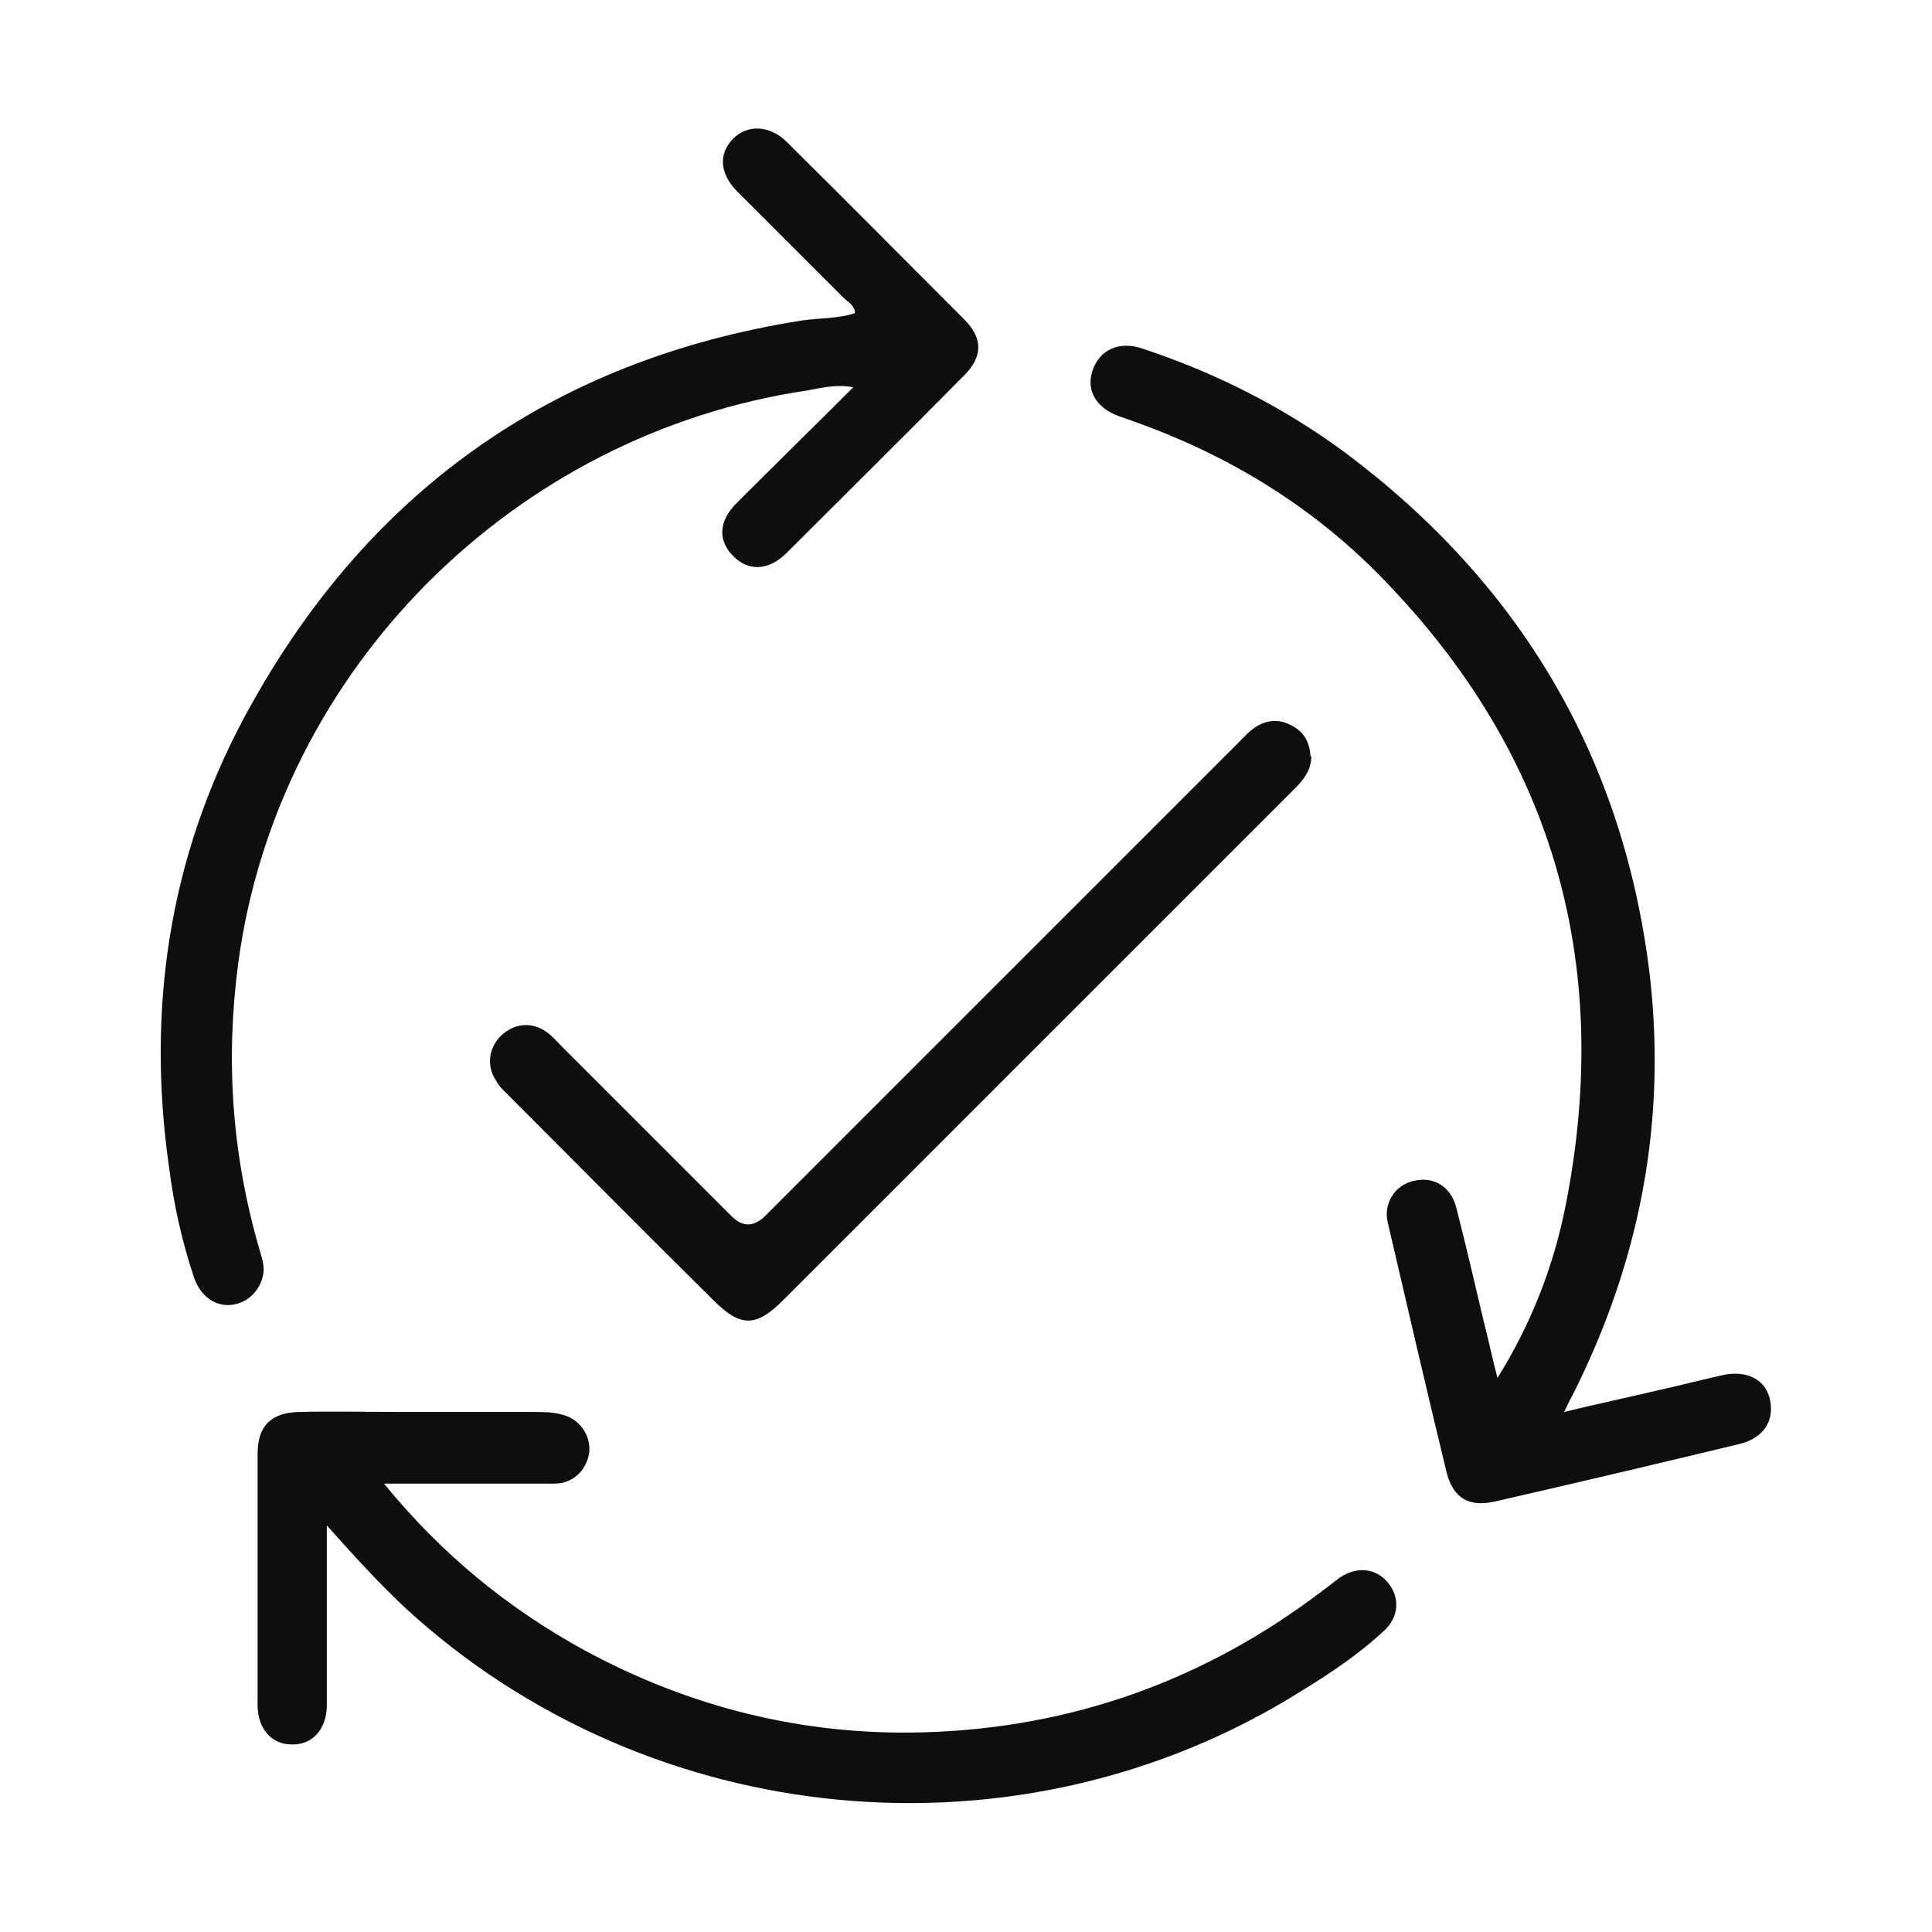
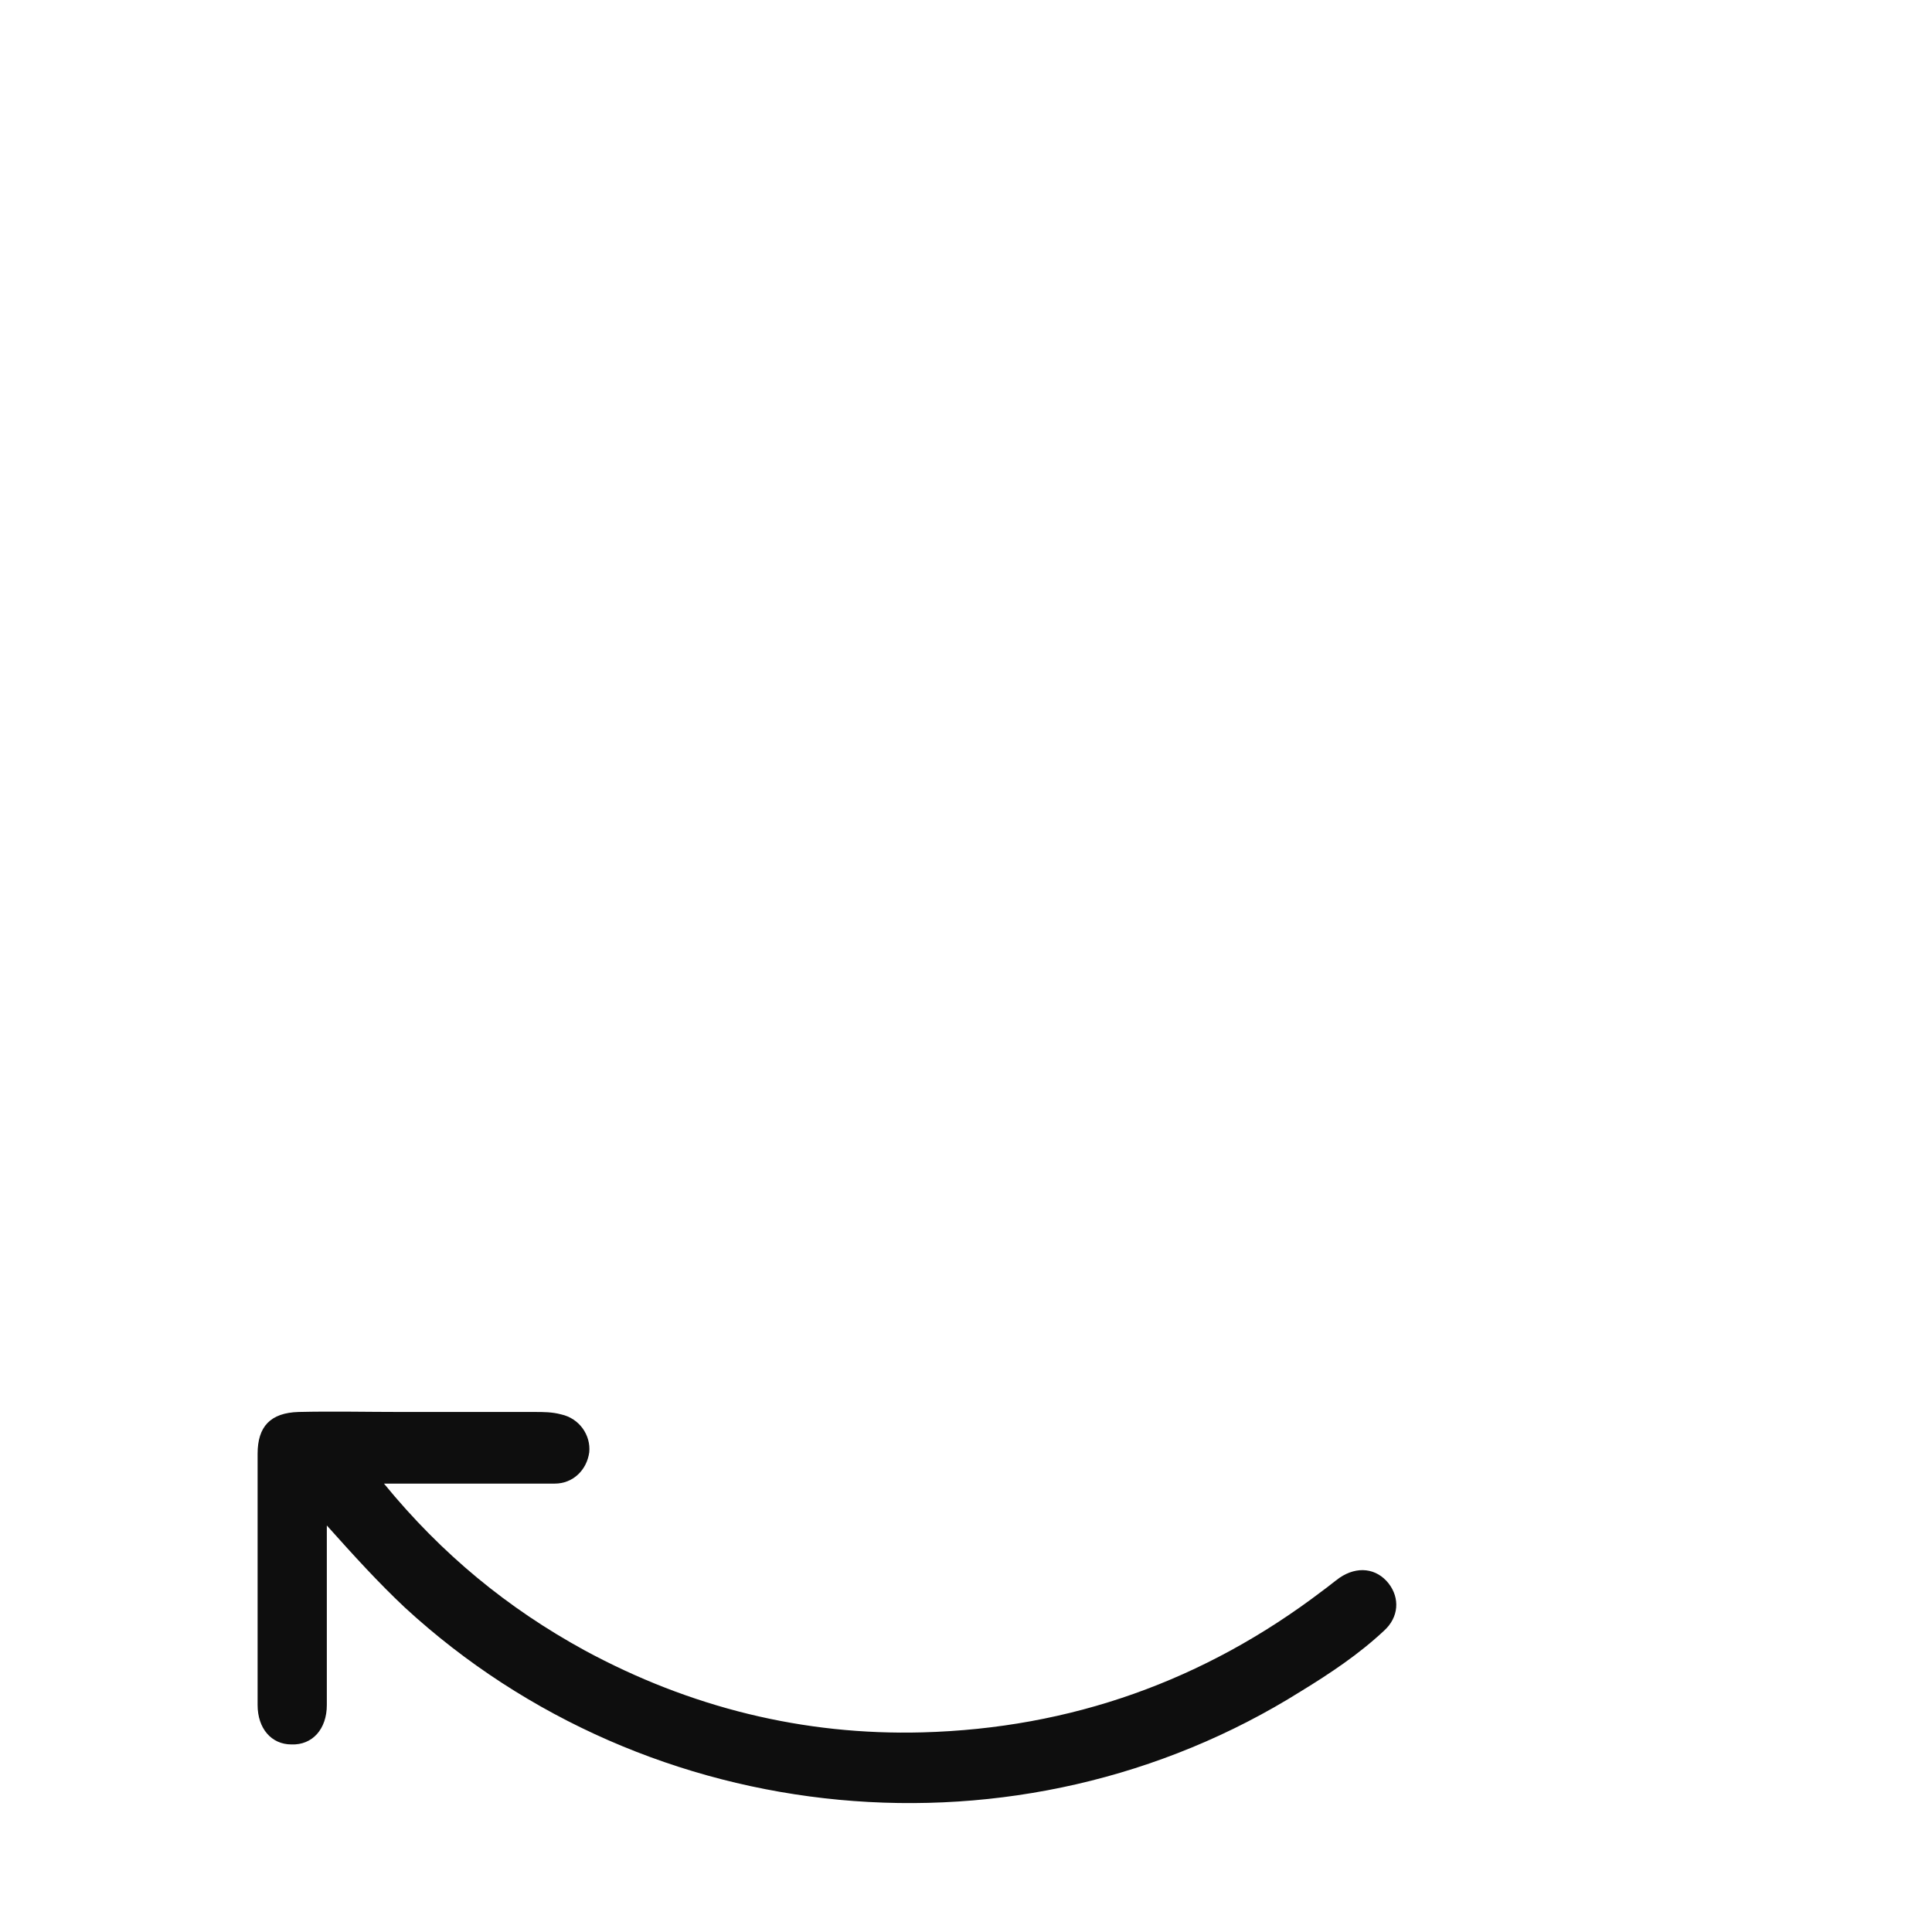
<svg xmlns="http://www.w3.org/2000/svg" id="Livello_1" width="8.47mm" height="8.47mm" viewBox="0 0 24 24">
  <defs>
    <style>.cls-1{fill:#0e0e0e;stroke-width:0px;}</style>
  </defs>
-   <path class="cls-1" d="M10.62,3.87c-.02-.09-.09-.12-.14-.17-.44-.44-.88-.88-1.32-1.32-.22-.22-.24-.47-.05-.66.18-.18.46-.16.66.04.74.73,1.47,1.47,2.21,2.21.23.23.23.46,0,.69-.73.74-1.47,1.47-2.21,2.21-.22.22-.47.23-.66.04-.19-.19-.19-.43.04-.66.47-.47.95-.94,1.45-1.44-.22-.04-.4.01-.57.04-3.65.54-6.58,3.47-7.07,7.11-.16,1.2-.08,2.38.26,3.55.03.11.07.21.05.32-.04.21-.2.36-.4.38-.2.02-.38-.11-.46-.34-.15-.45-.25-.9-.31-1.37-.28-1.96,0-3.84.93-5.58,1.49-2.78,3.81-4.45,6.94-4.94.21-.03.44-.02.65-.09Z" />
-   <path class="cls-1" d="M18.6,17.12c.42-.67.7-1.39.85-2.15.6-3.05-.18-5.7-2.39-7.9-.85-.84-1.86-1.44-2.99-1.84-.06-.02-.11-.04-.17-.06-.28-.1-.41-.32-.33-.56.08-.26.33-.38.62-.28.91.3,1.76.73,2.53,1.3,2.16,1.62,3.44,3.77,3.77,6.45.22,1.85-.12,3.6-.96,5.26-.03.05-.05.1-.1.2.41-.1.79-.18,1.17-.27.27-.06.54-.13.81-.19.3-.06.53.06.58.32.05.26-.09.47-.39.54-1,.24-2.01.48-3.02.71-.33.08-.53-.04-.61-.36-.25-1.03-.49-2.07-.73-3.1-.06-.24.09-.47.32-.52.24-.06.46.06.53.33.12.47.23.94.34,1.41.06.23.11.47.17.7Z" />
-   <path class="cls-1" d="M4.77,18.43c.72.88,1.54,1.55,2.49,2.07,1.31.71,2.72,1.06,4.2,1.02,1.84-.05,3.5-.64,4.97-1.76.07-.05.14-.11.21-.16.22-.15.46-.12.61.07.14.18.13.42-.06.59-.31.29-.67.53-1.03.75-3.49,2.19-8.1,1.75-11.13-1.04-.33-.31-.63-.64-.97-1.02,0,.33,0,.61,0,.89,0,.45,0,.89,0,1.34,0,.3-.18.5-.44.49-.25,0-.42-.2-.42-.49,0-1.04,0-2.08,0-3.12,0-.34.16-.51.51-.52.42-.01.85,0,1.28,0,.55,0,1.1,0,1.65,0,.11,0,.22,0,.33.03.23.05.37.26.35.47-.03.22-.2.39-.43.39-.6,0-1.2,0-1.8,0-.08,0-.16,0-.29,0Z" />
-   <path class="cls-1" d="M16.29,9.39c0,.17-.09.29-.2.4-.52.52-1.05,1.05-1.57,1.57-1.6,1.6-3.19,3.19-4.79,4.79-.34.34-.53.34-.87,0-.85-.84-1.69-1.69-2.53-2.53-.06-.06-.13-.12-.17-.2-.12-.18-.09-.41.07-.56.16-.15.38-.17.56-.04.07.05.13.12.19.18.7.7,1.41,1.41,2.11,2.11q.2.2.41,0c1.96-1.96,3.93-3.93,5.89-5.89.07-.07.13-.14.21-.19.14-.09.29-.1.44-.02.16.08.23.21.24.39Z" />
+   <path class="cls-1" d="M4.77,18.43c.72.88,1.54,1.55,2.49,2.07,1.31.71,2.72,1.06,4.2,1.02,1.84-.05,3.5-.64,4.97-1.76.07-.05.14-.11.21-.16.22-.15.46-.12.61.07.14.18.13.42-.06.59-.31.29-.67.53-1.03.75-3.49,2.19-8.1,1.75-11.13-1.04-.33-.31-.63-.64-.97-1.02,0,.33,0,.61,0,.89,0,.45,0,.89,0,1.34,0,.3-.18.5-.44.49-.25,0-.42-.2-.42-.49,0-1.04,0-2.08,0-3.12,0-.34.16-.51.51-.52.42-.01.85,0,1.28,0,.55,0,1.1,0,1.65,0,.11,0,.22,0,.33.03.23.05.37.26.35.47-.03.22-.2.39-.43.39-.6,0-1.2,0-1.8,0-.08,0-.16,0-.29,0" />
</svg>